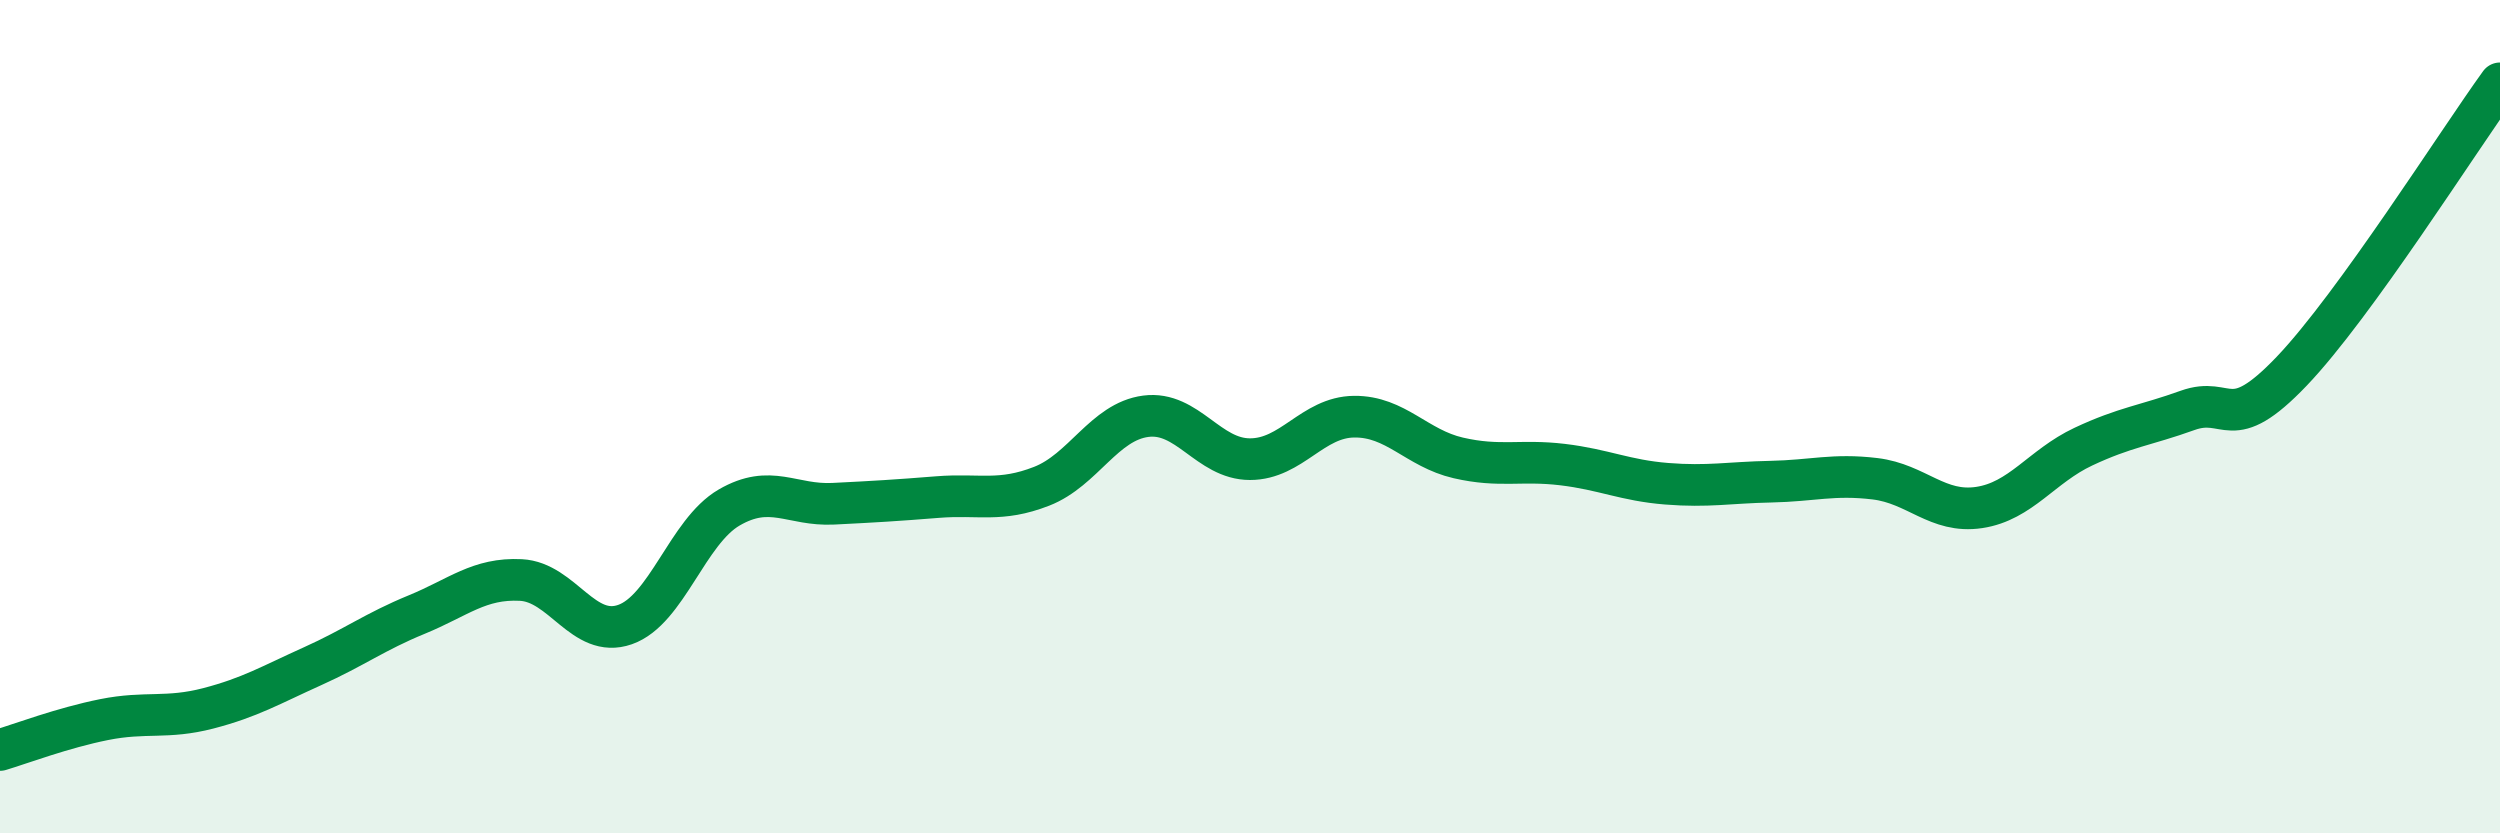
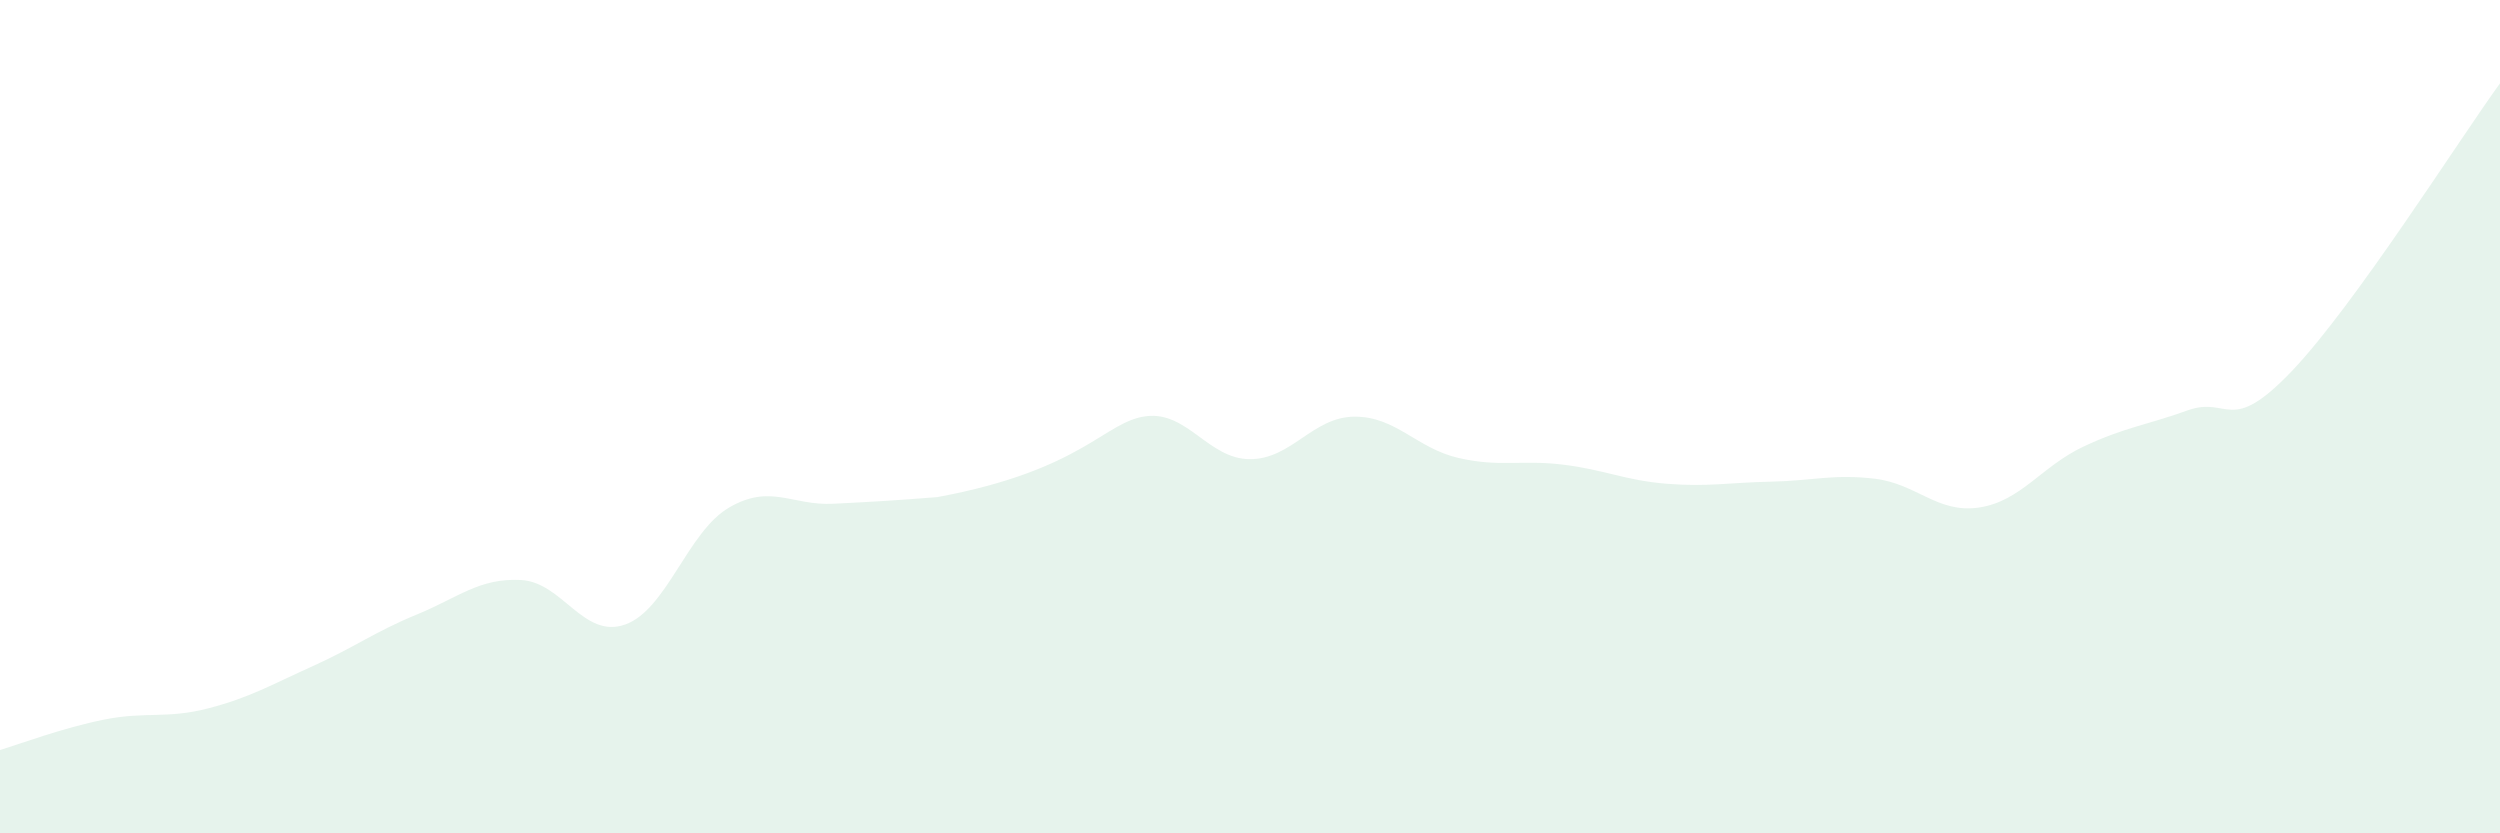
<svg xmlns="http://www.w3.org/2000/svg" width="60" height="20" viewBox="0 0 60 20">
-   <path d="M 0,18 C 0.5,17.85 1.5,17.47 2.5,17.27 C 3.5,17.07 4,17.26 5,17 C 6,16.74 6.5,16.44 7.5,15.99 C 8.5,15.54 9,15.16 10,14.75 C 11,14.34 11.5,13.87 12.5,13.92 C 13.5,13.97 14,15.34 15,14.99 C 16,14.64 16.5,12.76 17.5,12.18 C 18.5,11.6 19,12.14 20,12.09 C 21,12.04 21.5,12.01 22.5,11.93 C 23.5,11.85 24,12.06 25,11.67 C 26,11.28 26.5,10.12 27.5,9.99 C 28.5,9.86 29,11.02 30,11.02 C 31,11.02 31.5,10.01 32.5,10 C 33.5,9.99 34,10.76 35,10.99 C 36,11.22 36.5,11.03 37.5,11.15 C 38.5,11.27 39,11.53 40,11.61 C 41,11.69 41.5,11.58 42.5,11.56 C 43.5,11.54 44,11.37 45,11.49 C 46,11.61 46.5,12.33 47.5,12.18 C 48.5,12.03 49,11.19 50,10.72 C 51,10.25 51.5,10.21 52.5,9.85 C 53.5,9.49 53.5,10.48 55,8.91 C 56.5,7.34 59,3.38 60,2L60 20L0 20Z" fill="#008740" opacity="0.1" stroke-linecap="round" stroke-linejoin="round" />
-   <path d="M 0,18 C 0.5,17.85 1.5,17.47 2.5,17.27 C 3.5,17.07 4,17.26 5,17 C 6,16.74 6.5,16.44 7.5,15.99 C 8.5,15.54 9,15.16 10,14.75 C 11,14.34 11.5,13.87 12.5,13.92 C 13.5,13.97 14,15.34 15,14.99 C 16,14.64 16.5,12.76 17.5,12.18 C 18.5,11.6 19,12.14 20,12.09 C 21,12.04 21.5,12.01 22.5,11.93 C 23.5,11.85 24,12.06 25,11.67 C 26,11.28 26.5,10.12 27.5,9.99 C 28.5,9.86 29,11.02 30,11.02 C 31,11.02 31.5,10.01 32.5,10 C 33.5,9.99 34,10.76 35,10.99 C 36,11.22 36.5,11.03 37.5,11.15 C 38.5,11.27 39,11.53 40,11.61 C 41,11.69 41.5,11.58 42.5,11.56 C 43.5,11.54 44,11.37 45,11.49 C 46,11.61 46.5,12.33 47.5,12.18 C 48.5,12.03 49,11.19 50,10.72 C 51,10.25 51.5,10.21 52.5,9.85 C 53.5,9.49 53.5,10.48 55,8.91 C 56.5,7.34 59,3.38 60,2" stroke="#008740" stroke-width="1" fill="none" stroke-linecap="round" stroke-linejoin="round" />
+   <path d="M 0,18 C 0.5,17.85 1.5,17.47 2.5,17.27 C 3.5,17.07 4,17.26 5,17 C 6,16.74 6.5,16.44 7.5,15.99 C 8.5,15.54 9,15.16 10,14.75 C 11,14.34 11.5,13.87 12.5,13.92 C 13.5,13.97 14,15.34 15,14.99 C 16,14.64 16.5,12.76 17.5,12.18 C 18.5,11.6 19,12.14 20,12.09 C 21,12.04 21.5,12.01 22.5,11.93 C 26,11.28 26.5,10.12 27.5,9.99 C 28.5,9.86 29,11.02 30,11.02 C 31,11.02 31.5,10.01 32.5,10 C 33.5,9.99 34,10.76 35,10.99 C 36,11.22 36.5,11.03 37.5,11.15 C 38.5,11.27 39,11.53 40,11.61 C 41,11.69 41.5,11.58 42.5,11.56 C 43.5,11.54 44,11.37 45,11.49 C 46,11.61 46.5,12.33 47.5,12.18 C 48.5,12.03 49,11.19 50,10.72 C 51,10.25 51.5,10.21 52.5,9.85 C 53.5,9.49 53.5,10.48 55,8.91 C 56.5,7.34 59,3.38 60,2L60 20L0 20Z" fill="#008740" opacity="0.1" stroke-linecap="round" stroke-linejoin="round" />
</svg>